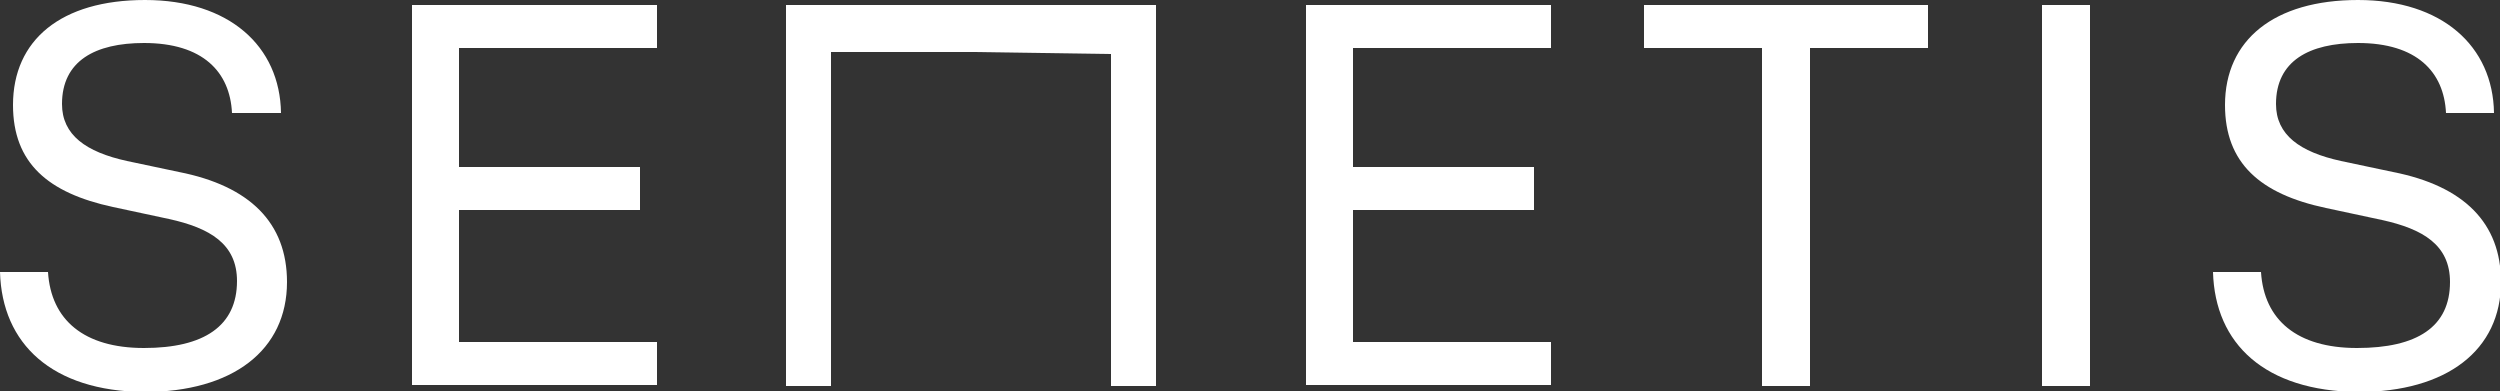
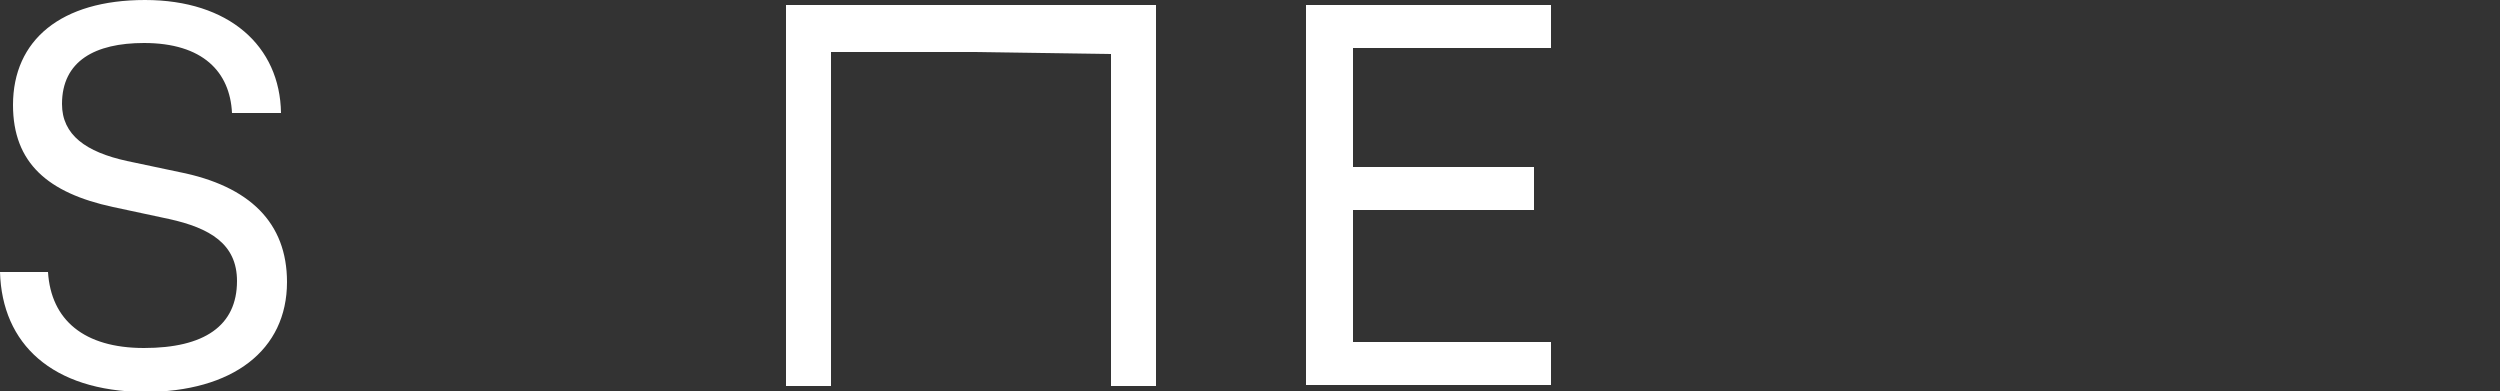
<svg xmlns="http://www.w3.org/2000/svg" version="1.1" id="Calque_1" x="0px" y="0px" width="250px" height="39.1px" viewBox="0 0 250 39.1" style="enable-background:new 0 0 250 39.1;" xml:space="preserve">
  <rect x="0" y="0" width="250" height="39.1" fill="#333333" stroke="none" />
  <style type="text/css">
	.st0{fill:#FFFFFF;}
</style>
  <path class="st0" d="M0,27.2h4.8c0.3,4.8,3.6,7.6,9.6,7.6s9.3-2.2,9.3-6.7c0-3.7-2.7-5.3-6.8-6.2l-5.6-1.2  C4.8,19.3,1.3,16.3,1.3,10.5C1.3,4,6.1,0,14.5,0S28,4.6,28.1,11.3h-4.9c-0.2-4.1-2.9-7-8.8-7c-4.9,0-8.2,1.8-8.2,6.1  c0,3.1,2.4,4.8,6.5,5.7l5.2,1.1c7.1,1.4,10.8,5.1,10.8,11c0,6.8-5.4,11-14.3,11C5.2,39.1,0.2,34.4,0,27.2z" />
-   <path class="st0" d="M41.2,0.5h24.5v4.3H45.9v11.9H64v4.3H45.9v13.2h19.8v4.3H41.2C41.2,38.6,41.2,0.5,41.2,0.5z" />
  <path class="st0" d="M78.5,0.5h37.1v38.1h-4.5V5.4h-0.2L97.3,5.2H83.1v33.4h-4.5V0.5L78.5,0.5z" />
  <path class="st0" d="M130.6,0.5h24.5v4.3h-19.8v11.9h18.1v4.3h-18.1v13.2h19.8v4.3h-24.5V0.5z" />
-   <path class="st0" d="M176.2,4.8h-11.8V0.5h28.4v4.3H181v33.8h-4.8V4.8z" />
-   <path class="st0" d="M204.2,0.5h4.8v38.1h-4.8V0.5z" />
-   <path class="st0" d="M221.3,27.2h4.8c0.3,4.8,3.6,7.6,9.6,7.6s9.3-2.1,9.3-6.6c0-3.7-2.7-5.3-6.8-6.2l-5.6-1.2  c-6.6-1.4-10.1-4.5-10.1-10.3C222.5,4,227.4,0,235.8,0c8.4,0,13.5,4.6,13.6,11.3h-4.8c-0.2-4.1-2.9-7-8.8-7c-4.9,0-8.2,1.8-8.2,6.1  c0,3.1,2.4,4.8,6.5,5.7l5.2,1.1c7.1,1.4,10.8,5.1,10.8,11c0,6.8-5.4,11-14.3,11C226.5,39.1,221.5,34.4,221.3,27.2L221.3,27.2z" />
</svg>